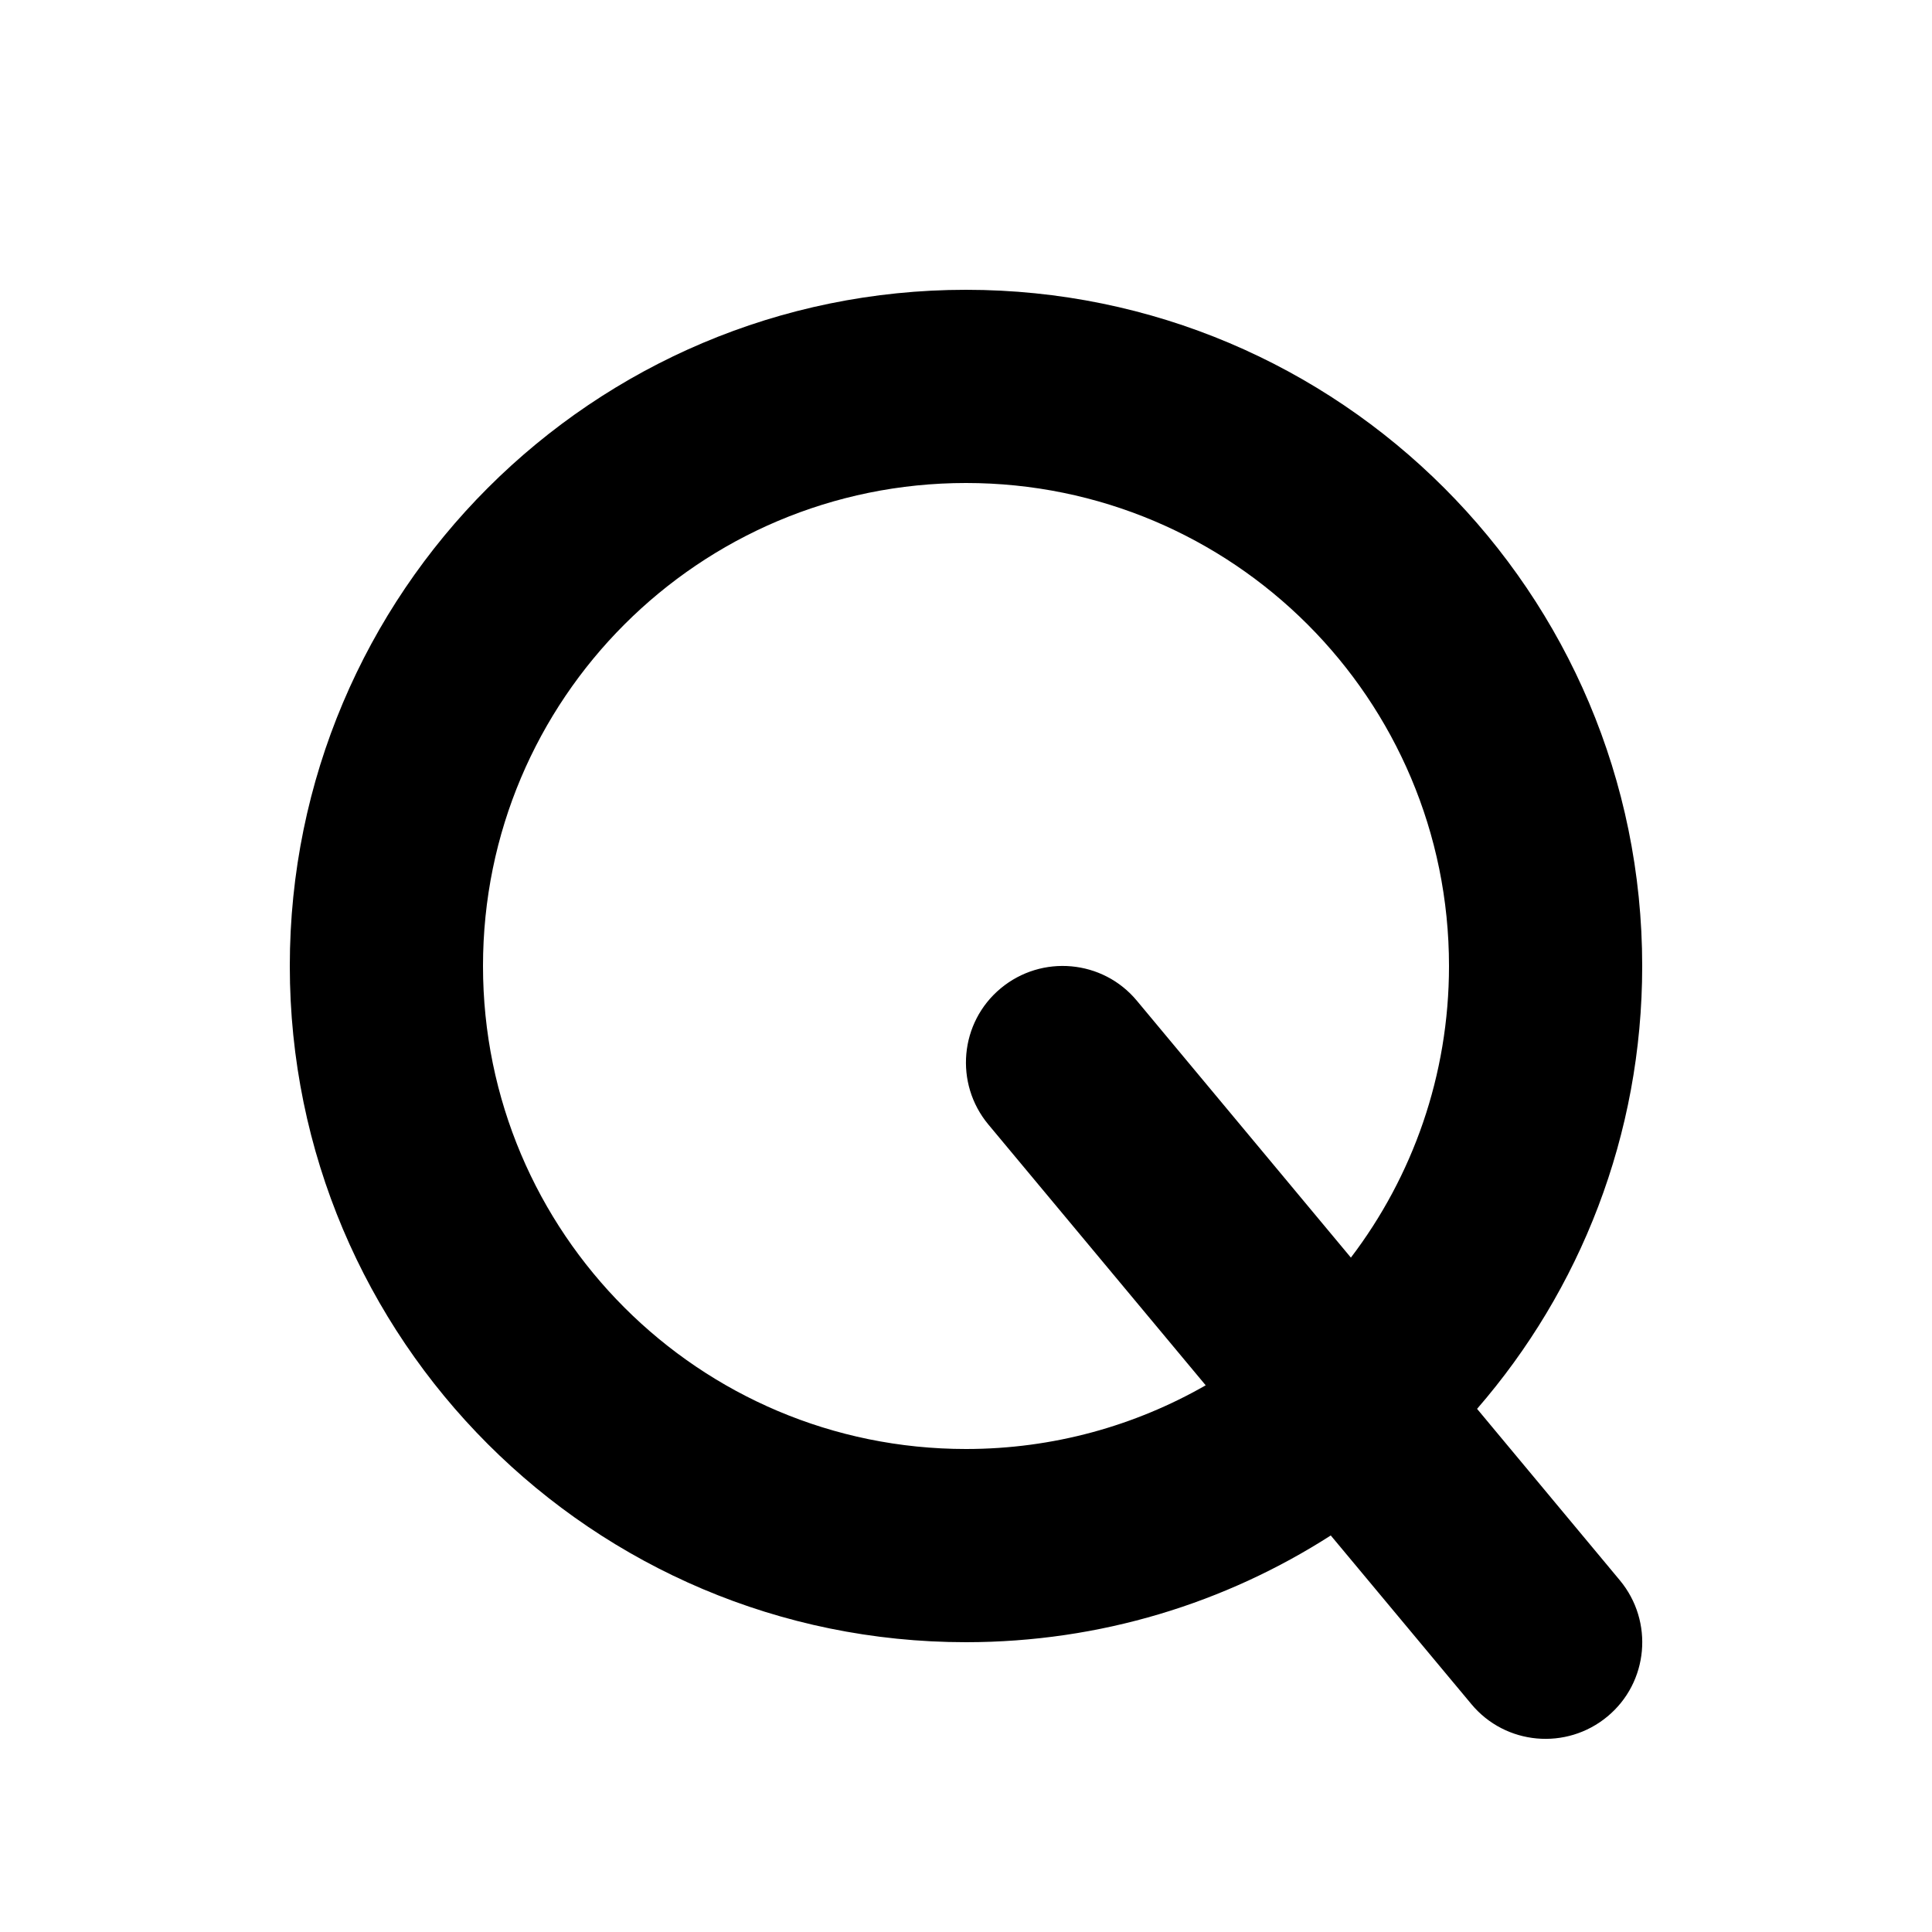
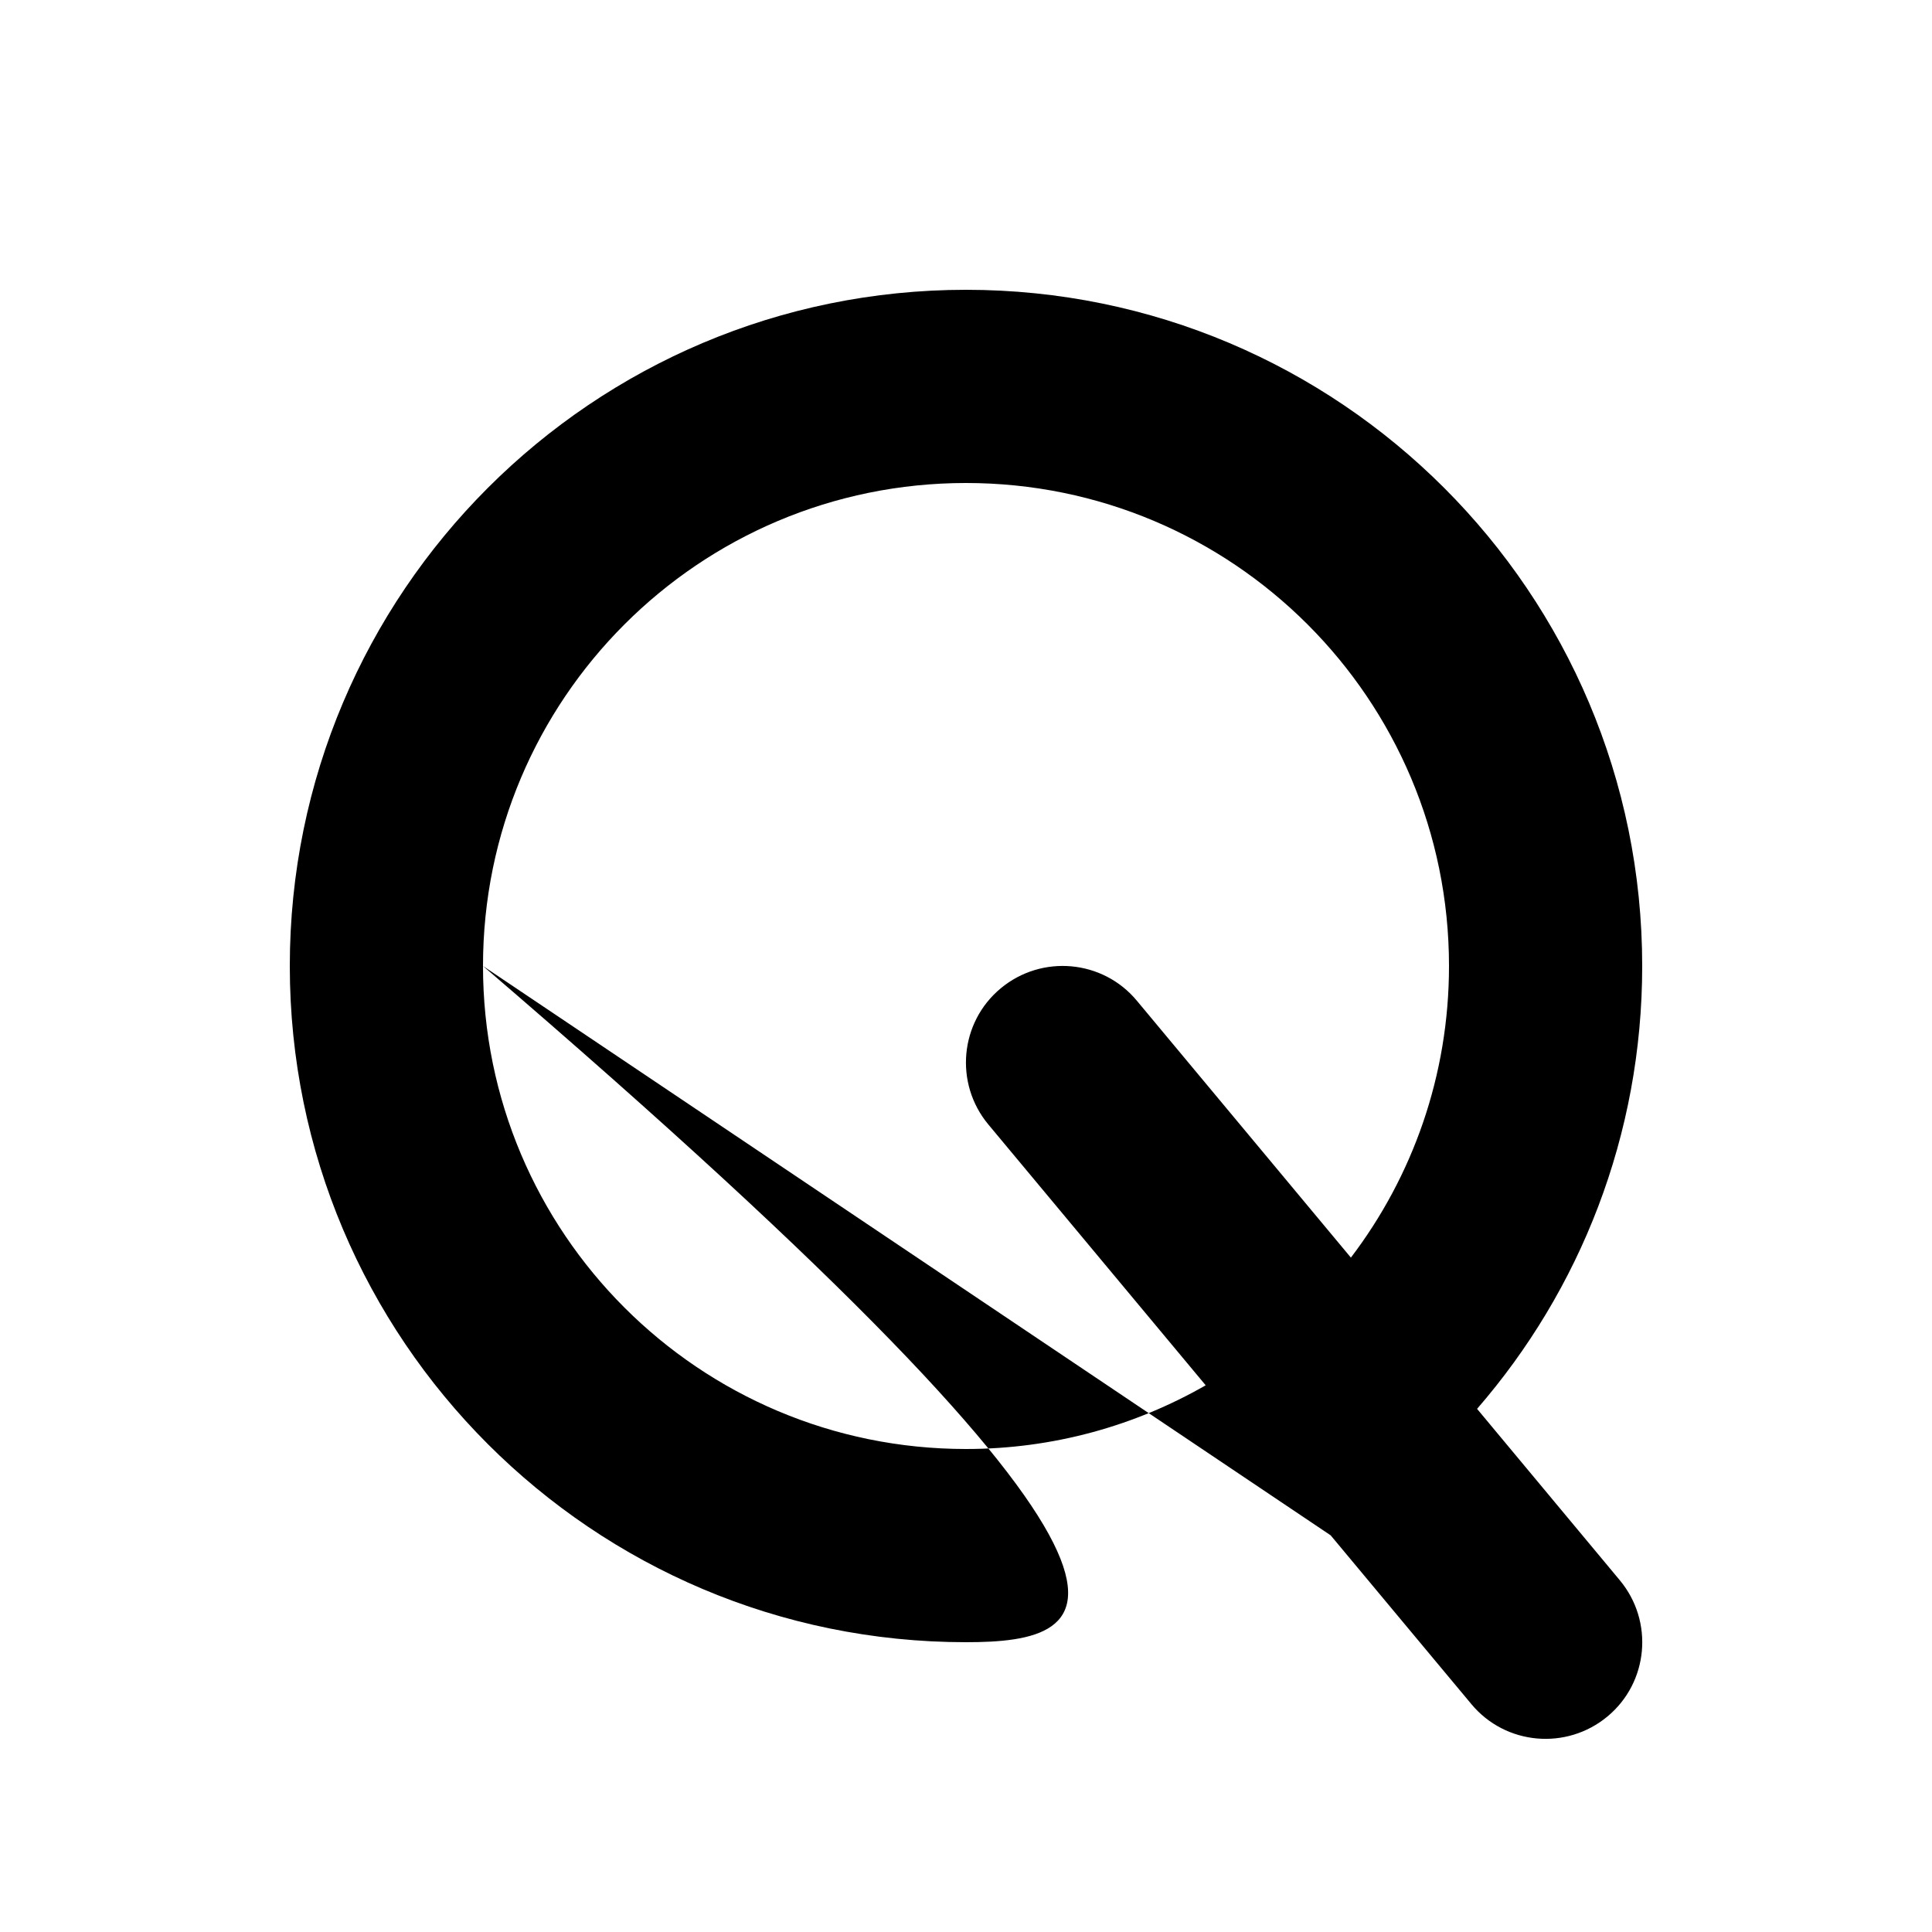
<svg xmlns="http://www.w3.org/2000/svg" viewBox="0 0 640 640">
-   <path fill="currentColor" d="M160 320C160 408.4 231.6 480 320 480C348.9 480 376 472.3 399.4 458.9L327.4 372.5C316.1 358.9 317.9 338.7 331.5 327.4C345.1 316.1 365.3 317.9 376.6 331.5L447.5 416.6C467.9 389.8 480 356.3 480 320C480 231.6 408.4 160 320 160C231.6 160 160 231.6 160 320zM440.9 508.6C406 531 364.5 544 320 544C196.3 544 96 443.7 96 320C96 196.3 196.3 96 320 96C443.7 96 544 196.3 544 320C544 376.1 523.4 427.4 489.3 466.7L536.6 523.5C547.9 537.1 546.1 557.3 532.5 568.6C518.9 579.9 498.7 578.1 487.4 564.5L440.8 508.6z" />
+   <path fill="currentColor" d="M160 320C160 408.4 231.6 480 320 480C348.9 480 376 472.3 399.4 458.9L327.4 372.5C316.1 358.9 317.9 338.7 331.5 327.4C345.1 316.1 365.3 317.9 376.6 331.5L447.5 416.6C467.9 389.8 480 356.3 480 320C480 231.6 408.4 160 320 160C231.6 160 160 231.6 160 320zC406 531 364.5 544 320 544C196.3 544 96 443.7 96 320C96 196.3 196.3 96 320 96C443.7 96 544 196.3 544 320C544 376.1 523.4 427.4 489.3 466.7L536.6 523.5C547.9 537.1 546.1 557.3 532.5 568.6C518.9 579.9 498.7 578.1 487.4 564.5L440.8 508.6z" />
</svg>